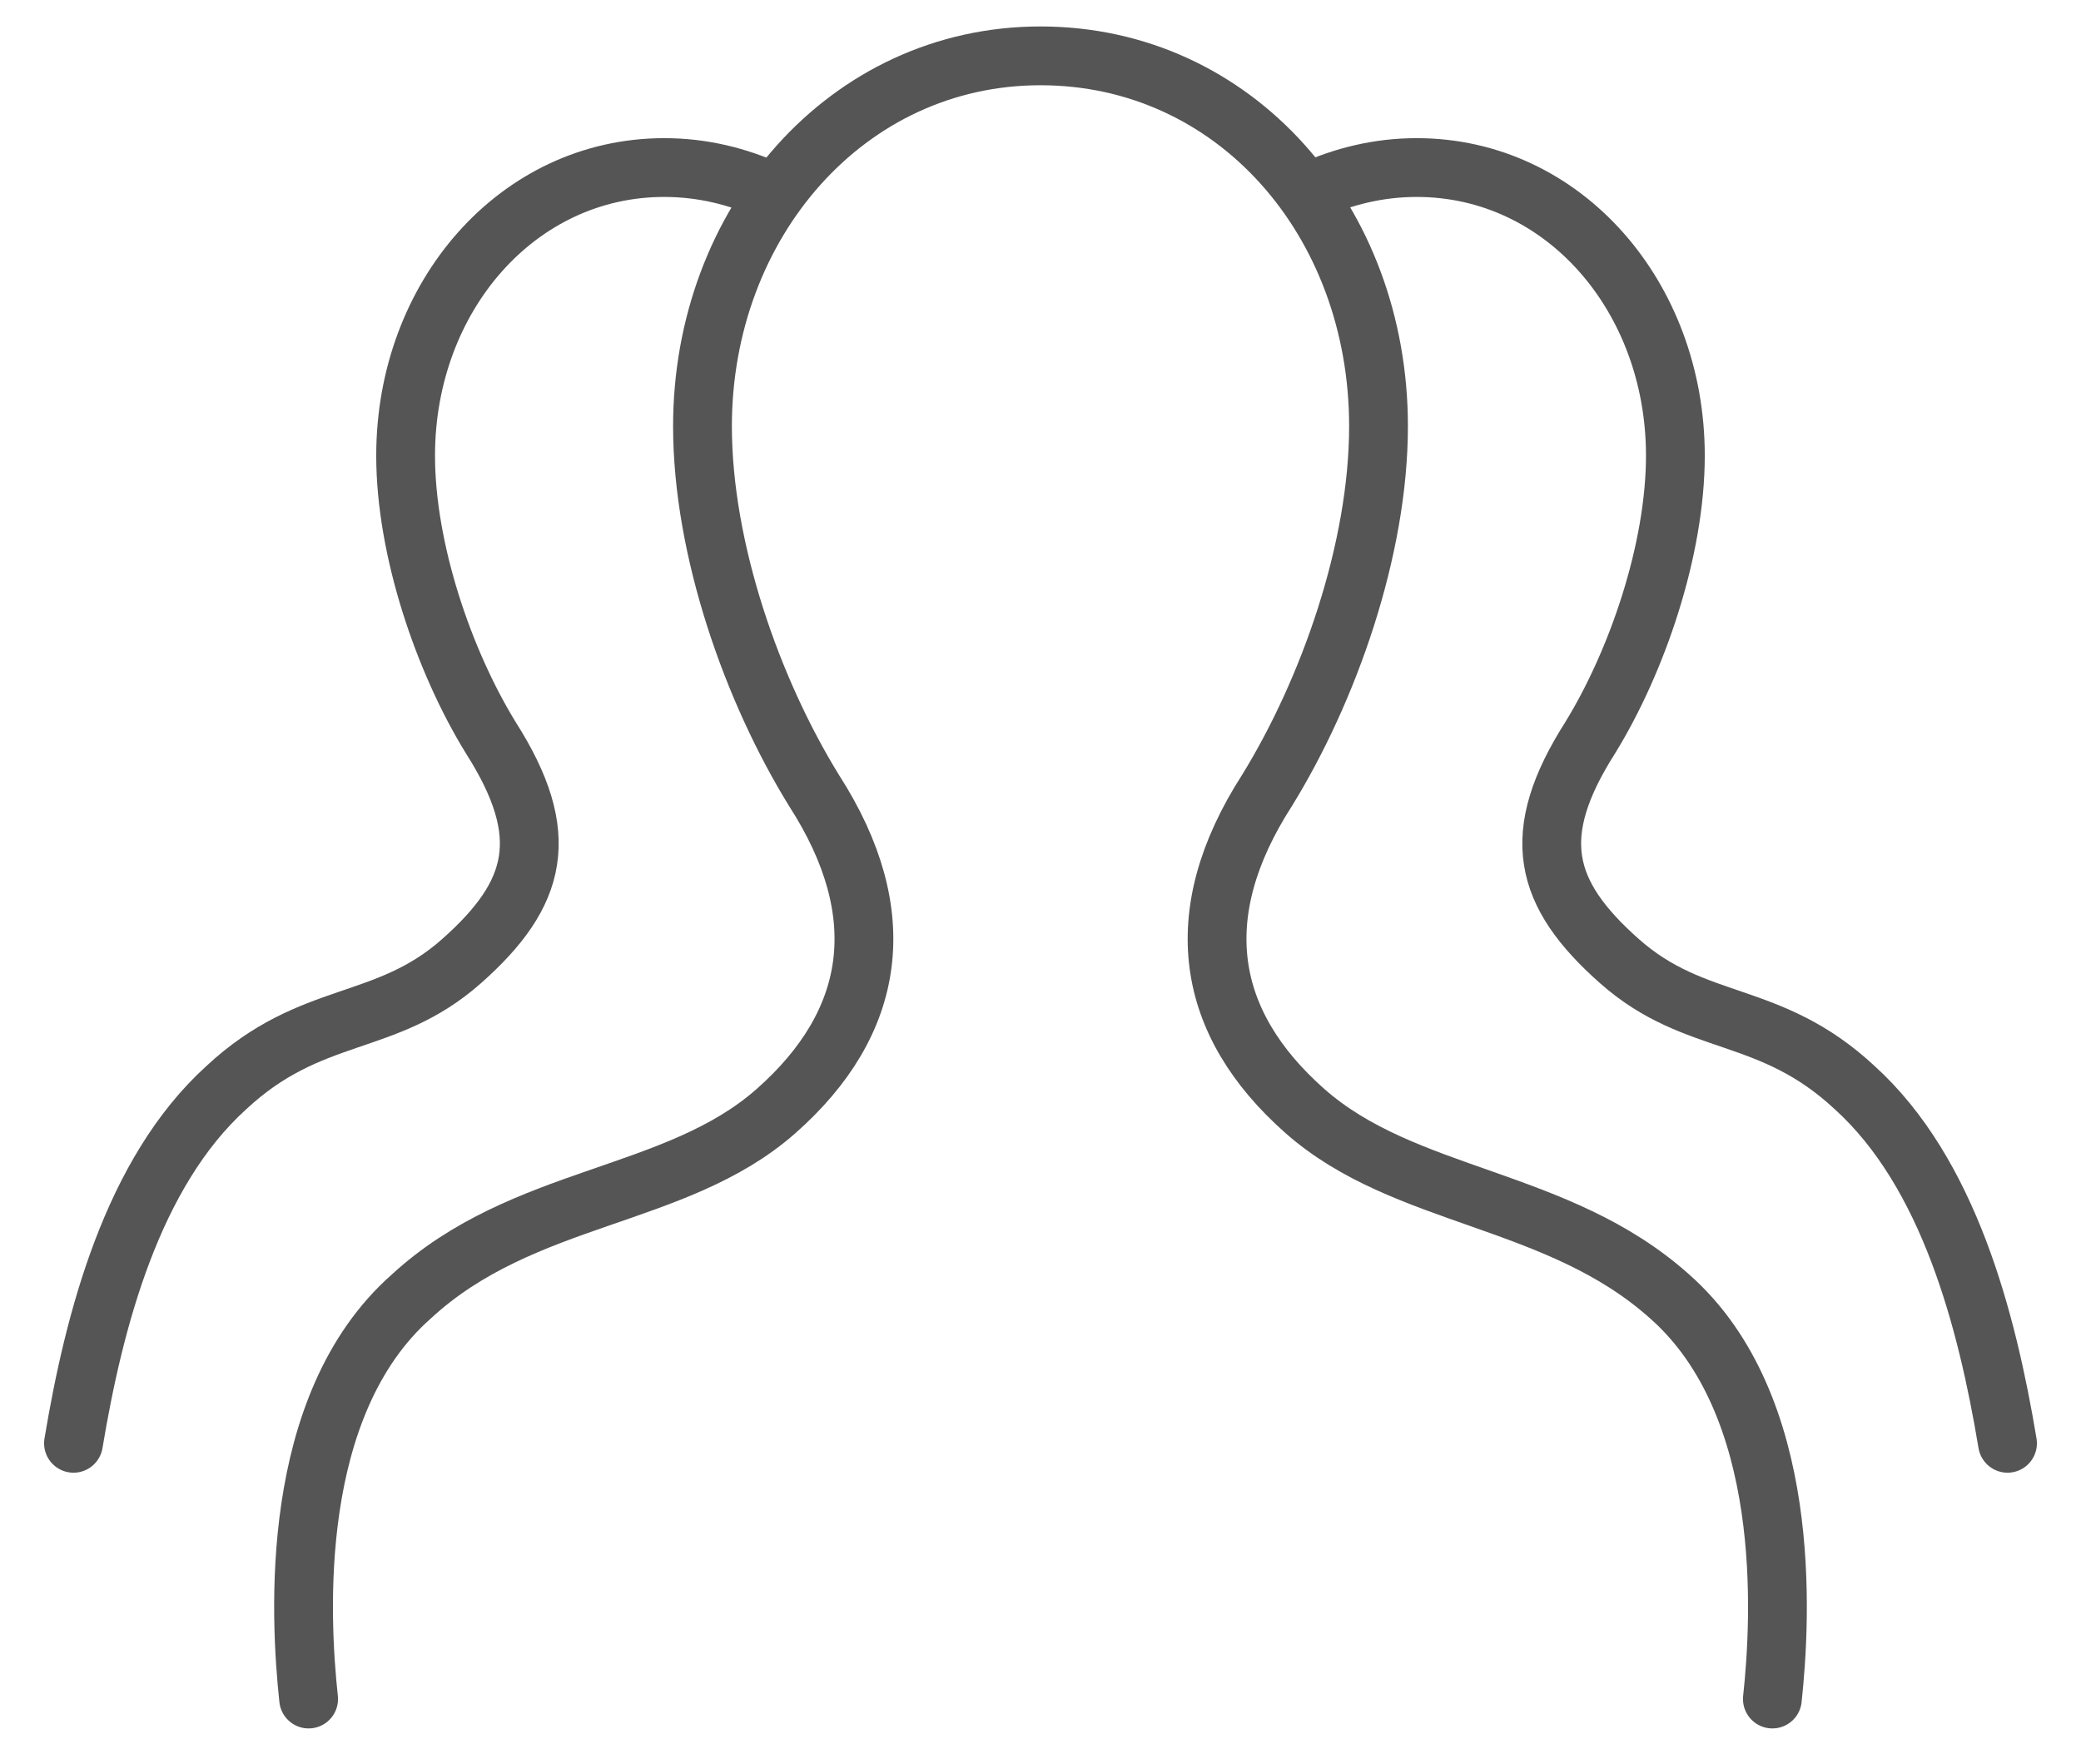
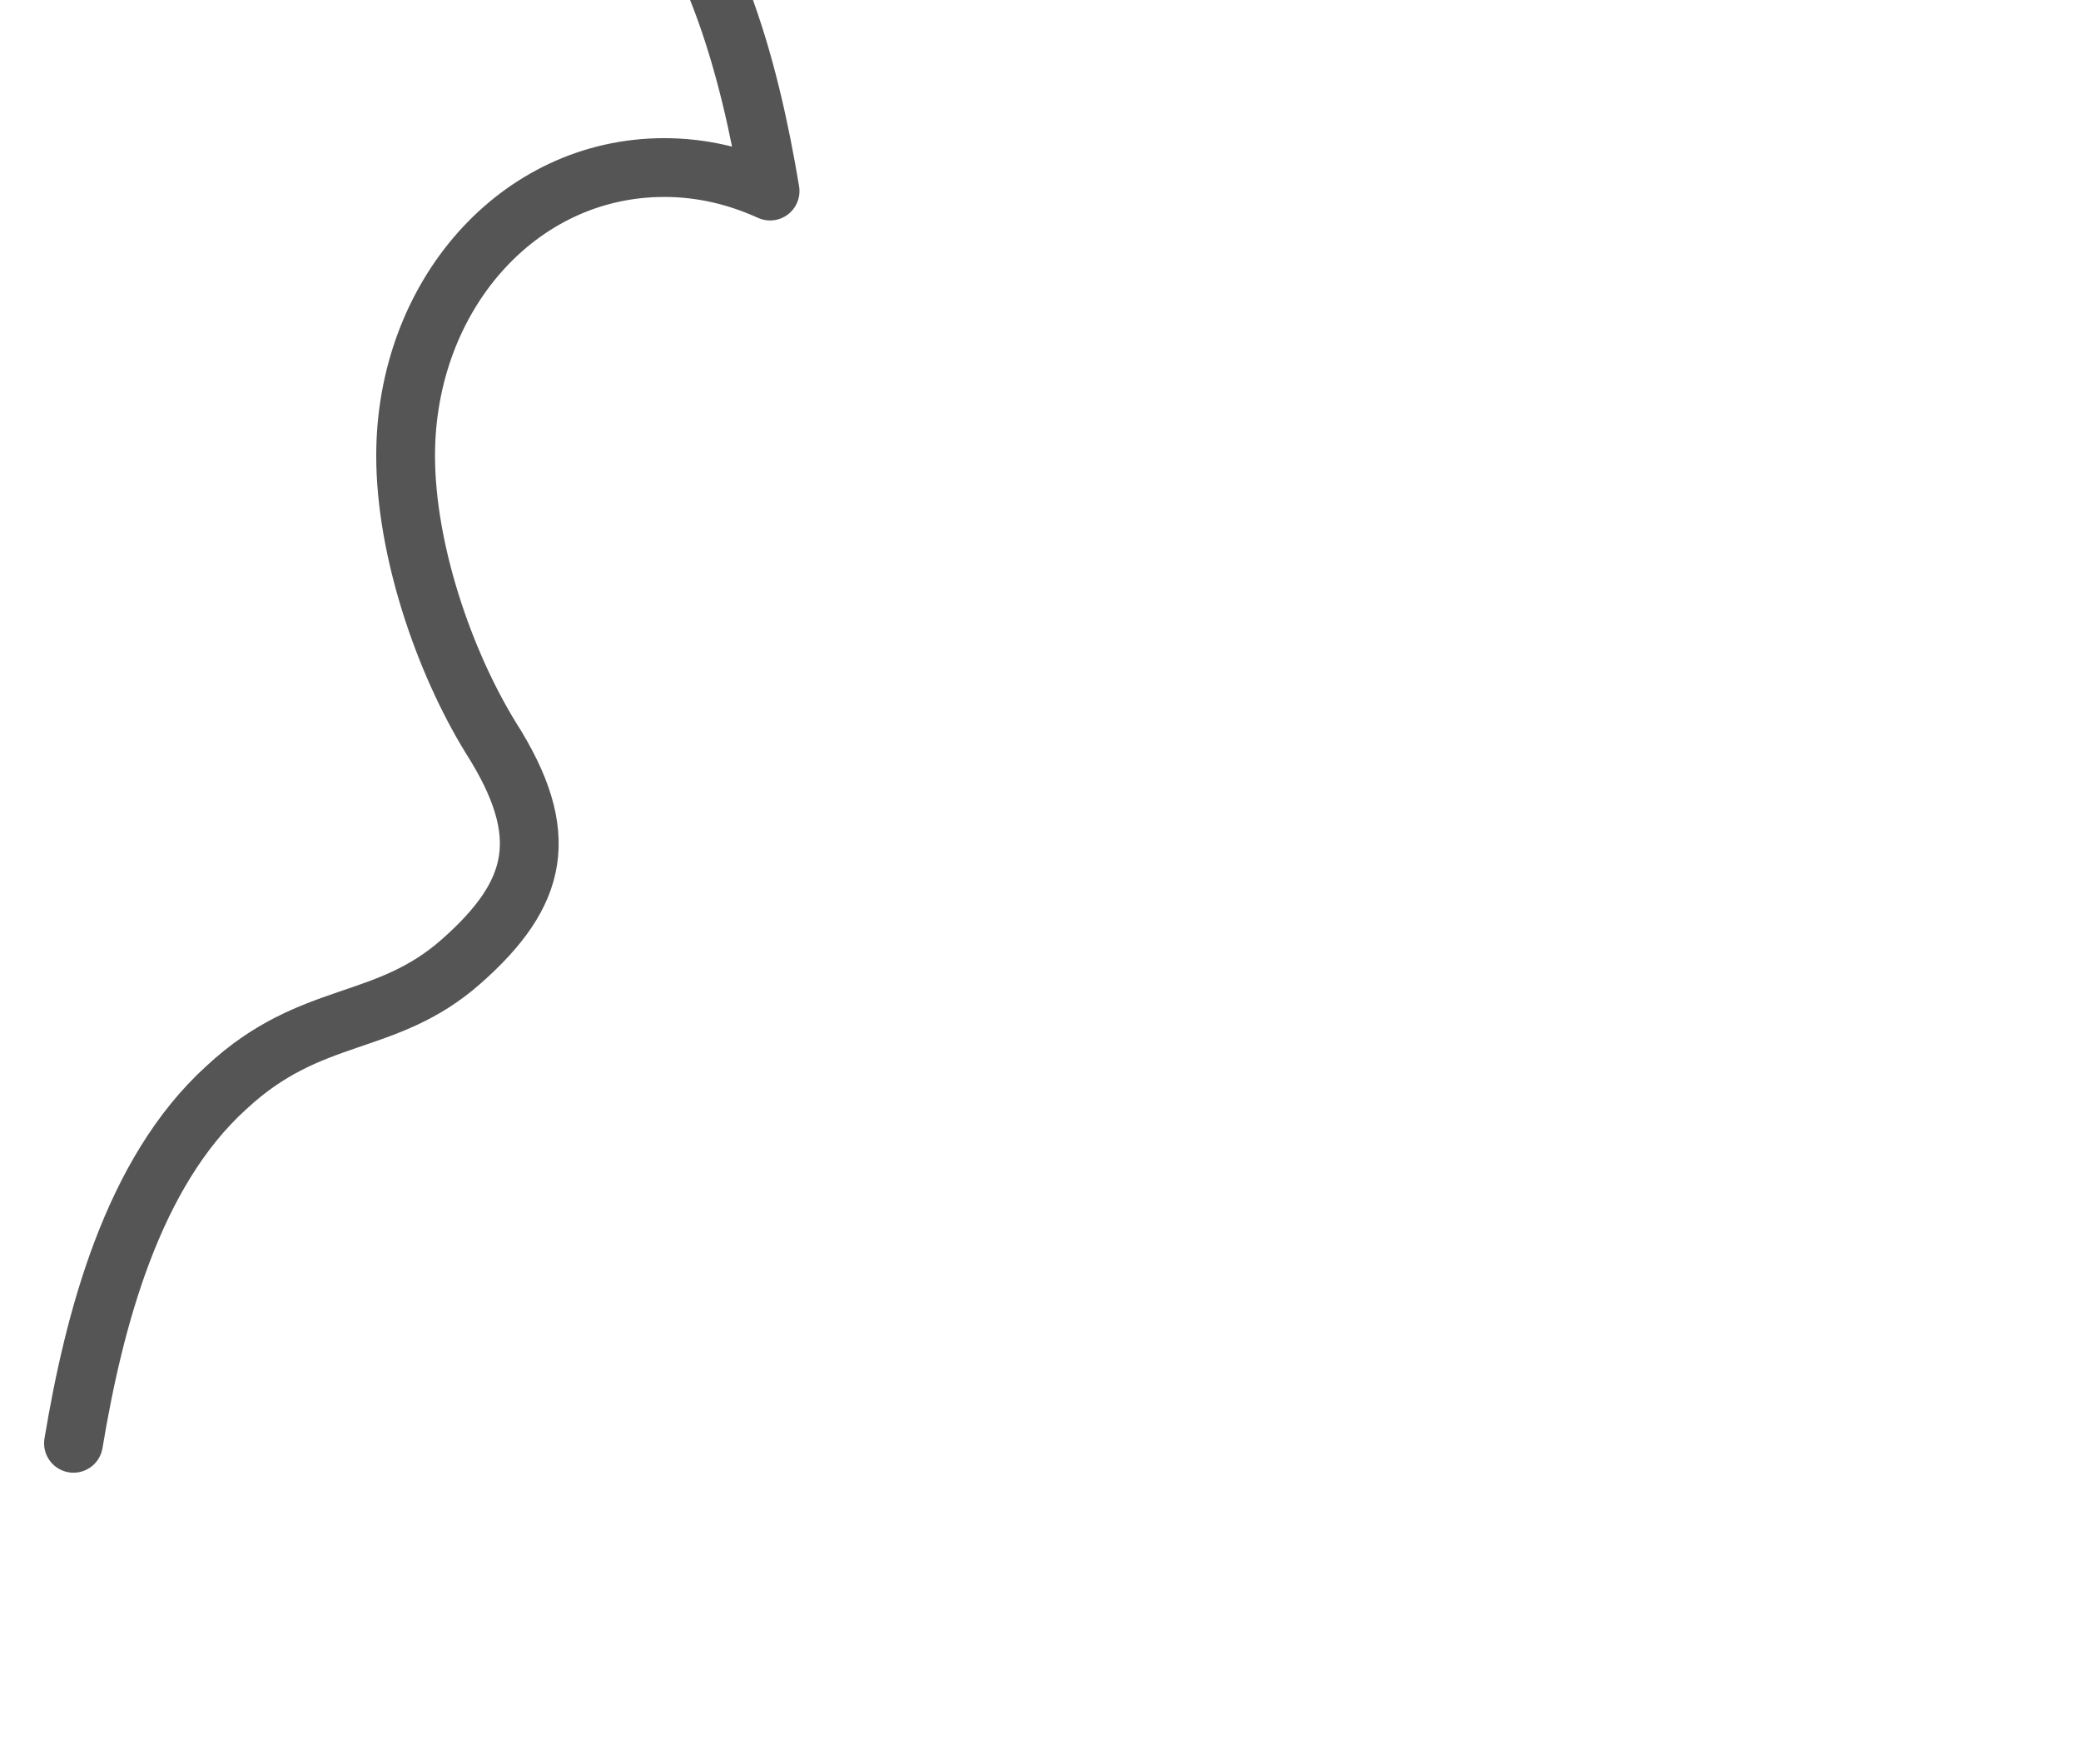
<svg xmlns="http://www.w3.org/2000/svg" version="1.1" id="Ebene_1" x="0" y="0" viewBox="0 0 70.4 60" xml:space="preserve" width="59" height="50">
  <style>.st0{fill:none;stroke:#555;stroke-width:2;stroke-linecap:round;stroke-linejoin:round;stroke-miterlimit:22.926}</style>
-   <path class="st0" d="M60.1 57.8c.3-2.8.7-10-3.5-13.7-3.8-3.4-9-3.3-12.4-6.3-3.4-3-4-6.7-1.3-10.9 2.1-3.4 3.8-8.2 3.8-12.4 0-7-4.9-12.6-11.5-12.6S23.7 7.6 23.7 14.5c0 4.2 1.7 9 3.8 12.4 2.7 4.2 2.1 7.9-1.3 10.9-3.4 3-8.6 2.8-12.4 6.3C9.6 47.8 10 55 10.3 57.8" />
-   <path class="st0" d="M2.3 49.1c.7-4.2 2-9.2 5.2-12.1 2.9-2.7 5.4-2 8-4.3 2.6-2.3 3.1-4.3 1-7.6-1.6-2.6-2.9-6.4-2.9-9.6 0-5.4 3.8-9.8 8.8-9.8 1.3 0 2.5.3 3.6.8M68.1 49.1c-.7-4.2-2-9.2-5.2-12.1-2.9-2.7-5.4-2-8-4.3-2.6-2.3-3.1-4.3-1-7.6 1.6-2.6 2.9-6.4 2.9-9.6 0-5.4-3.8-9.8-8.8-9.8-1.3 0-2.5.3-3.6.8" />
+   <path class="st0" d="M2.3 49.1c.7-4.2 2-9.2 5.2-12.1 2.9-2.7 5.4-2 8-4.3 2.6-2.3 3.1-4.3 1-7.6-1.6-2.6-2.9-6.4-2.9-9.6 0-5.4 3.8-9.8 8.8-9.8 1.3 0 2.5.3 3.6.8c-.7-4.2-2-9.2-5.2-12.1-2.9-2.7-5.4-2-8-4.3-2.6-2.3-3.1-4.3-1-7.6 1.6-2.6 2.9-6.4 2.9-9.6 0-5.4-3.8-9.8-8.8-9.8-1.3 0-2.5.3-3.6.8" />
</svg>